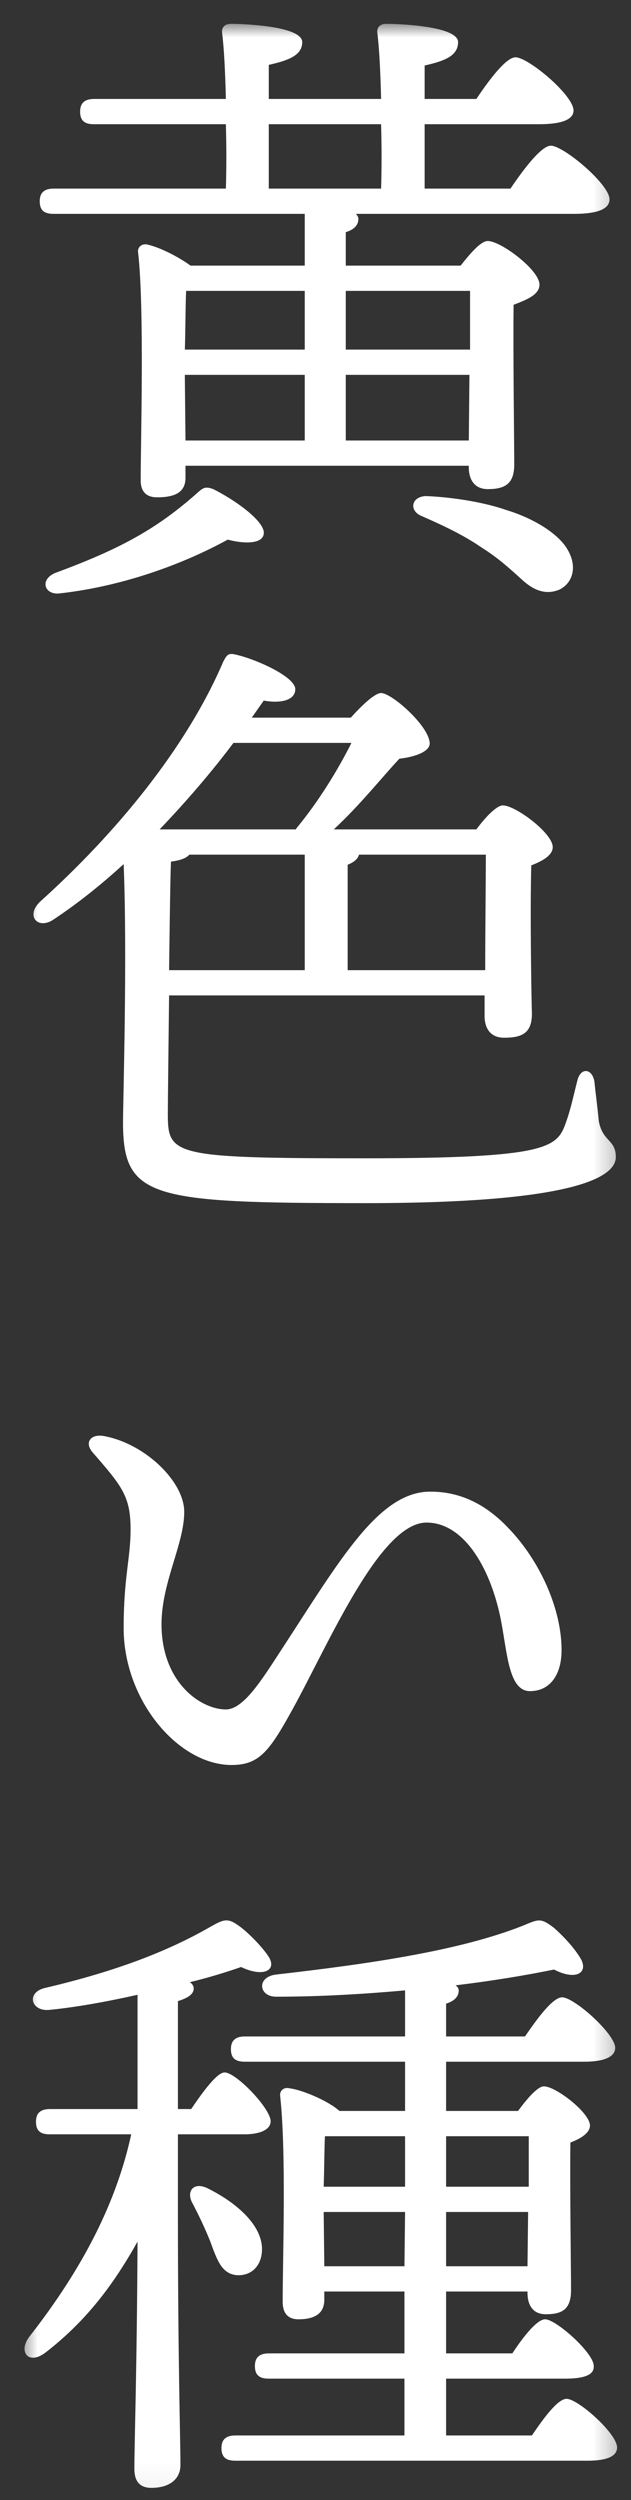
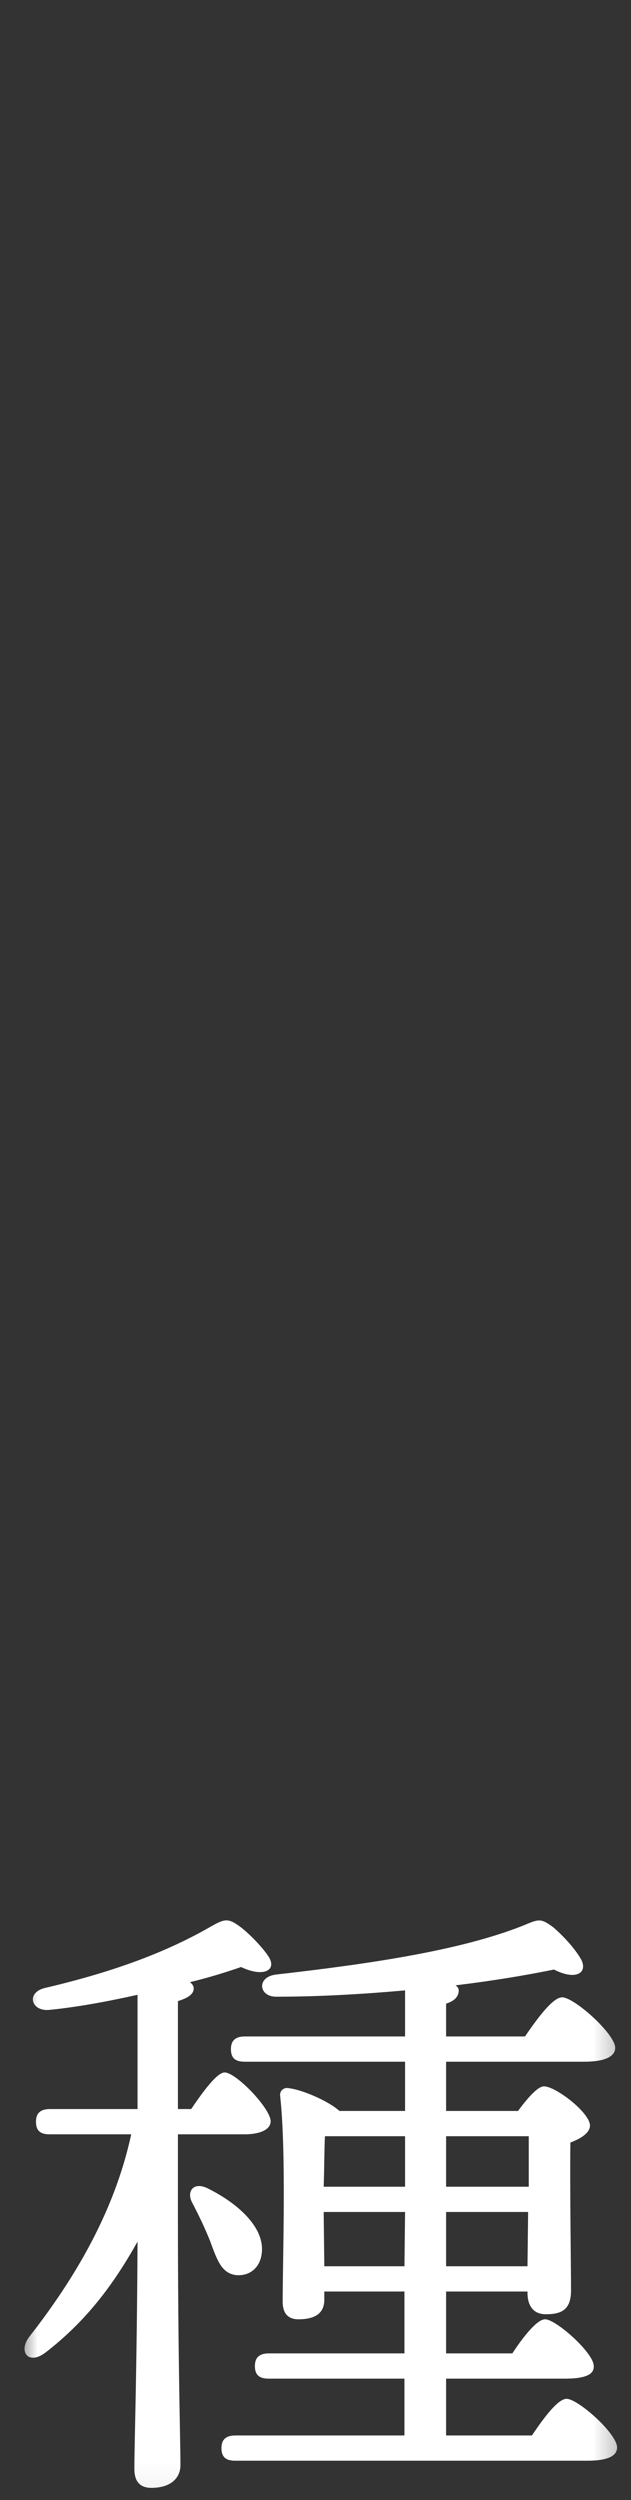
<svg xmlns="http://www.w3.org/2000/svg" width="25" height="99" viewBox="0 0 25 99" fill="none">
  <rect x="0" y="0" width="25" height="99" fill="#333333" stroke="none" />
  <mask id="mask0_368_444" style="mask-type:alpha" maskUnits="userSpaceOnUse" x="0" y="0" width="25" height="99">
    <rect x="0.71" y="0.944" width="24" height="98" fill="#D9D9D9" />
  </mask>
  <g mask="url(#mask0_368_444)">
    <path d="M7.049 84.519V87.769C7.049 93.469 7.149 96.619 7.149 97.619C7.149 98.144 6.749 98.519 5.999 98.519C5.524 98.519 5.324 98.244 5.324 97.769C5.324 96.744 5.424 93.919 5.449 88.769C4.549 90.369 3.499 91.844 1.824 93.144C1.124 93.694 0.699 93.119 1.174 92.519C3.324 89.769 4.624 87.169 5.199 84.519H1.974C1.649 84.519 1.424 84.419 1.424 84.019C1.424 83.644 1.649 83.519 1.974 83.519H5.449V78.994C4.224 79.269 2.974 79.494 1.924 79.594C1.224 79.644 1.024 78.894 1.799 78.719C4.674 78.044 6.699 77.244 8.349 76.294C8.924 75.969 9.049 75.944 9.574 76.344C9.949 76.644 10.424 77.144 10.649 77.494C10.974 78.019 10.449 78.319 9.549 77.894C9.049 78.069 8.349 78.294 7.524 78.494C7.624 78.569 7.674 78.644 7.674 78.744C7.674 78.969 7.449 79.119 7.049 79.244V83.519H7.574C8.049 82.819 8.599 82.069 8.899 82.069C9.349 82.069 10.699 83.469 10.724 83.994C10.724 84.369 10.224 84.519 9.699 84.519H7.049ZM9.349 90.094C8.774 90.019 8.599 89.494 8.324 88.744C8.124 88.244 7.874 87.719 7.624 87.244C7.374 86.794 7.649 86.394 8.199 86.644C9.374 87.219 10.474 88.169 10.374 89.194C10.324 89.769 9.924 90.144 9.349 90.094ZM12.849 89.744H16.024L16.049 87.594H12.824L12.849 89.744ZM16.049 86.594V84.594H12.874C12.849 85.044 12.849 85.894 12.824 86.594H16.049ZM20.949 84.594H17.674V86.594H20.949C20.949 85.819 20.949 85.094 20.949 84.594ZM17.674 89.744H20.899L20.924 87.594H17.674V89.744ZM17.674 96.444H21.074C21.549 95.744 22.099 94.994 22.449 94.994C22.899 94.994 24.449 96.369 24.449 96.919C24.449 97.269 24.049 97.444 23.274 97.444H9.324C8.999 97.444 8.774 97.344 8.774 96.944C8.774 96.569 8.999 96.444 9.324 96.444H16.024V94.194H10.649C10.324 94.194 10.099 94.094 10.099 93.694C10.099 93.319 10.324 93.194 10.649 93.194H16.024V90.744H12.849V91.069C12.849 91.594 12.499 91.844 11.824 91.844C11.399 91.844 11.199 91.594 11.199 91.144C11.199 89.494 11.349 85.219 11.099 82.994C11.074 82.794 11.249 82.644 11.449 82.694C11.924 82.744 12.974 83.169 13.449 83.594H16.049V81.644H9.699C9.374 81.644 9.149 81.544 9.149 81.144C9.149 80.769 9.374 80.644 9.699 80.644H16.049V78.819C14.374 78.969 12.649 79.069 10.974 79.069C10.249 79.094 10.149 78.294 10.924 78.194C14.649 77.769 18.249 77.244 20.749 76.244C21.349 75.994 21.424 75.944 21.949 76.344C22.374 76.719 22.799 77.194 23.024 77.594C23.299 78.119 22.824 78.444 21.949 77.994C20.849 78.219 19.499 78.444 18.049 78.619C18.124 78.669 18.174 78.744 18.174 78.819C18.174 79.069 17.999 79.244 17.674 79.344V80.644H20.799C21.299 79.919 21.899 79.094 22.274 79.094C22.749 79.094 24.374 80.544 24.374 81.094C24.374 81.444 23.949 81.644 23.149 81.644H17.674V83.594H20.524C20.874 83.119 21.299 82.619 21.549 82.619C22.024 82.619 23.374 83.669 23.374 84.169C23.374 84.469 22.999 84.694 22.599 84.844C22.574 86.319 22.624 89.919 22.624 90.694C22.624 91.469 22.249 91.644 21.624 91.644C21.049 91.644 20.899 91.194 20.899 90.794V90.744H17.674V93.194H20.299C20.724 92.544 21.274 91.844 21.599 91.844C22.024 91.844 23.524 93.169 23.524 93.694C23.549 94.044 23.149 94.194 22.399 94.194H17.674V96.444Z" fill="white" />
-     <path d="M20.149 60.519C21.399 61.819 22.249 63.719 22.249 65.344C22.249 66.344 21.774 66.969 20.999 66.969C20.124 66.969 20.099 65.369 19.824 64.044C19.399 62.019 18.349 60.294 16.899 60.294C15.049 60.294 13.024 65.094 11.574 67.719C10.674 69.344 10.274 69.894 9.174 69.894C7.074 69.894 4.899 67.344 4.899 64.469C4.899 62.469 5.174 61.694 5.174 60.569C5.174 59.244 4.824 58.844 3.674 57.519C3.324 57.119 3.599 56.769 4.124 56.869C5.749 57.169 7.299 58.669 7.299 59.869C7.299 61.144 6.399 62.669 6.399 64.319C6.399 66.619 7.949 67.694 8.949 67.694C9.649 67.694 10.374 66.519 11.124 65.369C13.474 61.769 14.999 59.069 17.049 59.069C18.299 59.069 19.299 59.619 20.149 60.519Z" fill="white" />
-     <path d="M13.924 29.419H9.249C8.424 30.519 7.424 31.694 6.324 32.844H11.724L11.749 32.794C12.599 31.769 13.374 30.519 13.924 29.419ZM13.774 38.419H19.224C19.224 36.894 19.249 34.819 19.249 33.844H14.224C14.174 34.019 14.024 34.144 13.774 34.244V38.419ZM12.074 33.844H7.499C7.399 33.969 7.174 34.069 6.774 34.119C6.749 34.644 6.724 36.469 6.699 38.419H12.074V33.844ZM19.199 39.419H6.699C6.674 41.569 6.649 43.669 6.649 44.094C6.649 45.744 6.799 45.869 14.424 45.869C21.749 45.869 22.074 45.444 22.424 44.444C22.624 43.894 22.749 43.269 22.874 42.794C22.999 42.269 23.449 42.294 23.549 42.819C23.599 43.319 23.674 43.844 23.724 44.394C23.874 45.219 24.399 45.119 24.399 45.819C24.399 46.569 22.949 47.644 14.474 47.644C5.949 47.644 4.874 47.444 4.874 44.444C4.874 43.594 5.049 37.869 4.899 34.219C4.024 35.019 3.124 35.744 2.149 36.394C1.524 36.844 0.999 36.294 1.574 35.719C4.574 33.019 7.374 29.644 8.849 26.194C8.974 25.969 9.024 25.844 9.324 25.919C10.124 26.094 11.699 26.794 11.699 27.294C11.699 27.719 11.149 27.869 10.449 27.744L9.974 28.419H13.899C14.324 27.944 14.849 27.444 15.099 27.444C15.524 27.444 17.024 28.769 17.024 29.444C17.024 29.744 16.499 29.969 15.824 30.044C15.099 30.819 14.274 31.869 13.224 32.844H18.874C19.224 32.369 19.674 31.894 19.924 31.894C20.424 31.894 21.899 32.994 21.899 33.544C21.899 33.869 21.499 34.094 21.049 34.269C20.999 35.944 21.049 39.294 21.074 40.144C21.074 40.919 20.674 41.094 19.974 41.094C19.374 41.094 19.199 40.644 19.199 40.244V39.419Z" fill="white" />
-     <path d="M8.449 19.369C9.349 19.819 10.524 20.669 10.449 21.144C10.399 21.544 9.674 21.544 9.024 21.369C7.199 22.369 4.824 23.219 2.399 23.494C1.774 23.594 1.549 22.969 2.174 22.694C4.674 21.769 6.174 20.994 7.874 19.469C8.074 19.294 8.174 19.269 8.449 19.369ZM20.049 20.194C20.974 20.469 21.924 20.994 22.374 21.594C22.924 22.344 22.724 23.069 22.174 23.344C21.649 23.569 21.174 23.394 20.724 22.994C20.224 22.544 19.774 22.119 19.099 21.694C18.449 21.244 17.699 20.869 16.724 20.444C16.199 20.244 16.274 19.669 16.874 19.644C18.049 19.694 19.274 19.919 20.049 20.194ZM10.649 4.919V7.469H15.099C15.124 6.694 15.124 5.794 15.099 4.919H10.649ZM18.624 11.519H13.699V13.844H18.624C18.624 12.894 18.624 12.044 18.624 11.519ZM13.699 17.444H18.574L18.599 14.844H13.699V17.444ZM7.324 15.019L7.349 17.444H12.074V14.844H7.324V15.019ZM12.074 11.519H7.374C7.349 11.994 7.349 13.019 7.324 13.844H12.074V11.519ZM16.824 7.469H20.224C20.749 6.694 21.449 5.769 21.824 5.769C22.324 5.769 24.149 7.294 24.149 7.894C24.149 8.244 23.749 8.469 22.749 8.469H14.099C14.149 8.519 14.199 8.594 14.199 8.669C14.199 8.919 14.024 9.094 13.699 9.194V10.519H18.249C18.624 10.044 19.049 9.544 19.324 9.544C19.849 9.544 21.374 10.694 21.374 11.269C21.374 11.669 20.874 11.869 20.349 12.069C20.324 13.844 20.374 17.544 20.374 18.394C20.374 19.169 19.999 19.369 19.324 19.369C18.749 19.369 18.574 18.919 18.574 18.519V18.444H7.349V18.919C7.349 19.469 6.974 19.694 6.224 19.694C5.799 19.694 5.574 19.469 5.574 19.019C5.574 17.519 5.724 12.219 5.474 10.019C5.424 9.769 5.649 9.619 5.874 9.694C6.324 9.794 7.074 10.169 7.549 10.519H12.074V8.469H2.124C1.799 8.469 1.574 8.369 1.574 7.969C1.574 7.594 1.799 7.469 2.124 7.469H8.949C8.974 6.694 8.974 5.794 8.949 4.919H3.724C3.399 4.919 3.174 4.819 3.174 4.419C3.174 4.044 3.399 3.919 3.724 3.919H8.949C8.924 2.844 8.874 1.869 8.799 1.294C8.774 1.069 8.924 0.944 9.149 0.944C9.574 0.944 11.974 1.019 11.974 1.669C11.974 2.194 11.424 2.394 10.649 2.569V3.919H15.099C15.074 2.844 15.024 1.869 14.949 1.294C14.924 1.069 15.074 0.944 15.299 0.944C15.724 0.944 18.149 1.019 18.149 1.669C18.149 2.219 17.599 2.419 16.824 2.594V3.919H18.874C19.374 3.169 20.049 2.269 20.424 2.269C20.924 2.269 22.699 3.744 22.724 4.369C22.724 4.719 22.299 4.919 21.349 4.919H16.824V7.469Z" fill="white" />
  </g>
</svg>